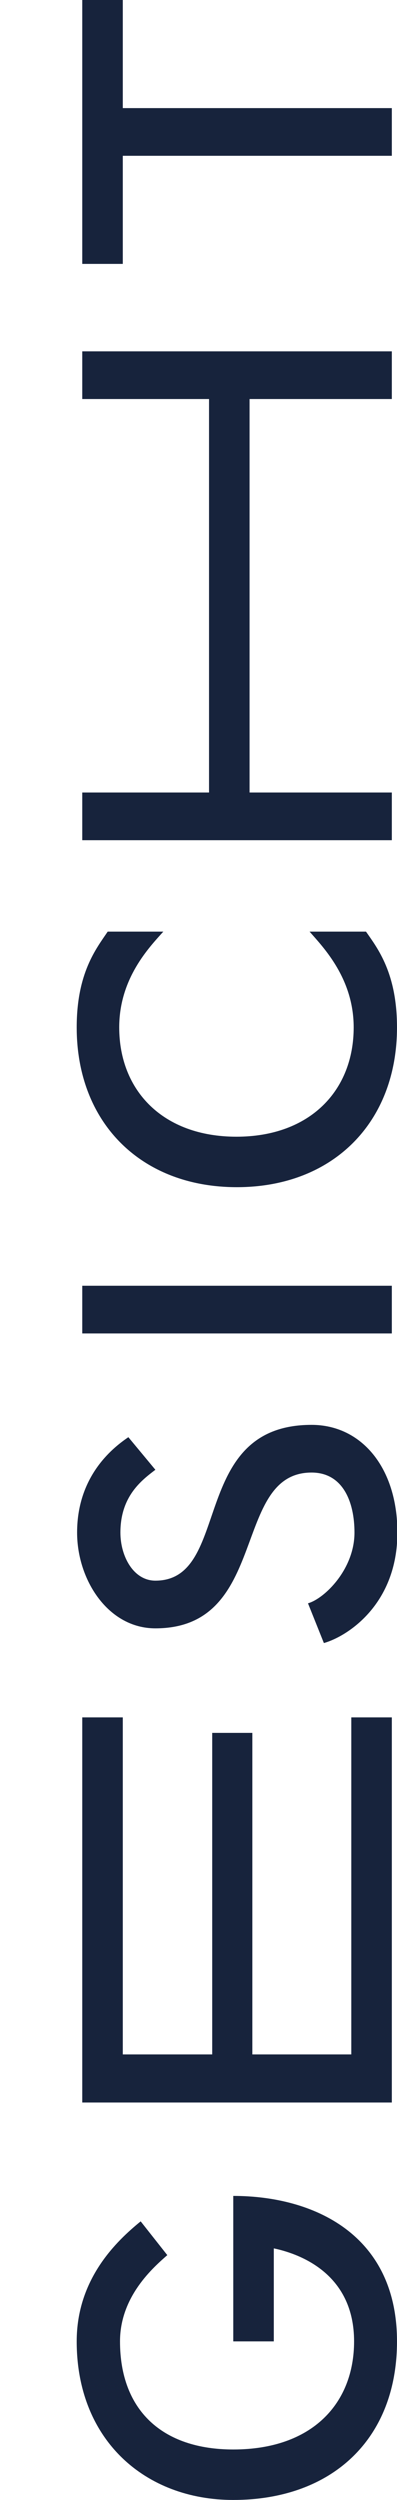
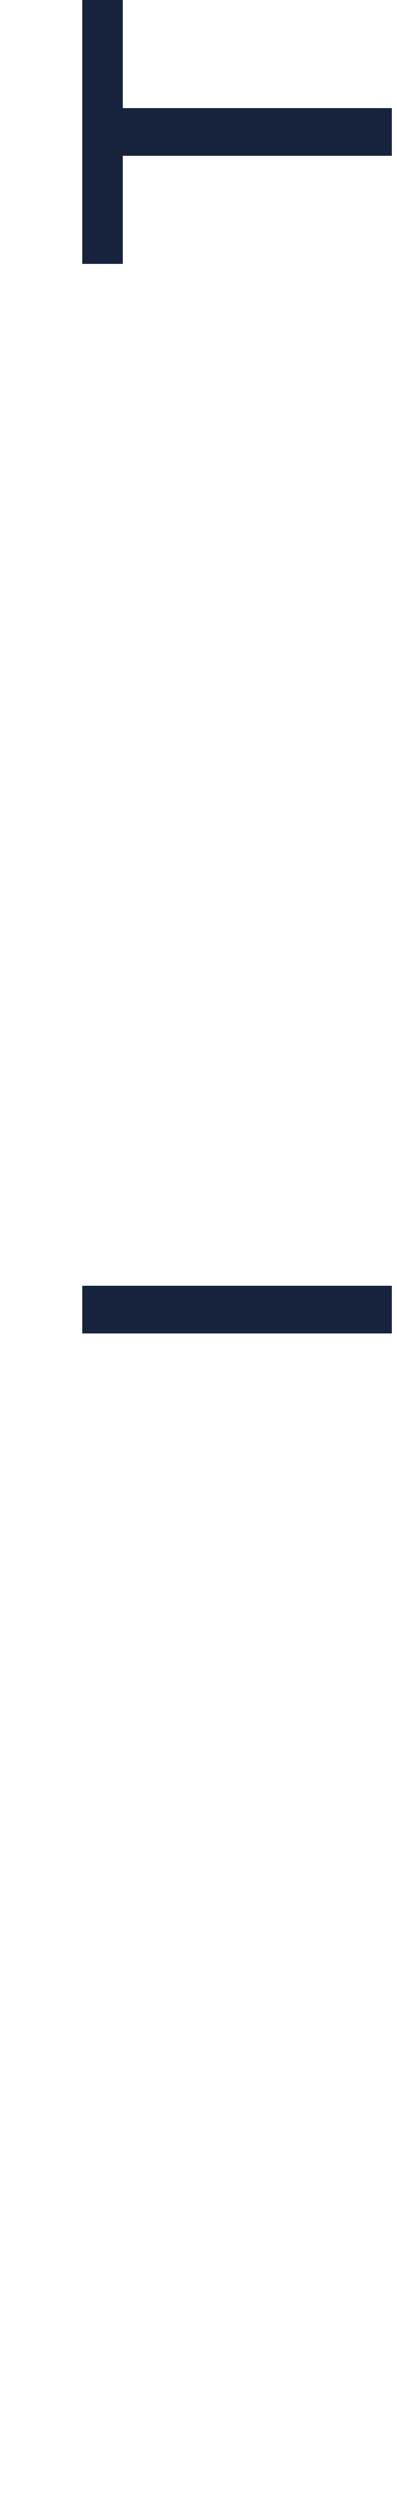
<svg xmlns="http://www.w3.org/2000/svg" version="1.1" id="Ebene_1" x="0px" y="0px" viewBox="0 0 99.9 629" style="enable-background:new 0 0 99.9 629;" xml:space="preserve">
  <style type="text/css">
	.st0{fill:#17233C;}
</style>
-   <path class="st0" d="M58.7,589.1h10.2v-23.4c7.1,1.5,20.2,6.7,20.2,23.4c0,15.5-10.4,27.2-30.4,27.2c-17.9,0-28.5-9.9-28.5-27.2  c0-11.4,8.5-18.7,11.9-21.7l-6.7-8.5c-6,4.9-16.1,14.4-16.1,30.2c0,24.9,17.3,39.9,39.4,39.9c24.7,0,41.2-15.2,41.2-39.9  c0-27-21.1-36.6-41.2-36.6L58.7,589.1L58.7,589.1z" />
-   <polygon class="st0" points="88.4,432.1 88.4,516.9 63.5,516.9 63.5,436 53.4,436 53.4,516.9 30.9,516.9 30.9,432.1 20.7,432.1   20.7,529 98.6,529 98.6,432.1 " />
-   <path class="st0" d="M32.3,361.6c-3.2,2.2-12.9,9.2-12.9,24c0,11.9,7.8,24.1,19.7,24.1c28.8,0,19.1-39.2,39.3-39.2  c7.9,0,10.8,7.4,10.8,15.1c0,9.2-7.5,16.6-11.7,17.8l4,10c6-1.7,18.5-9.8,18.5-27.8c0-16.4-9.1-27.1-21.6-27.1  c-31,0-19.9,39.2-39.3,39.2c-5.5,0-8.8-6.1-8.8-12.1c0-9.2,5.4-13.2,8.8-15.8L32.3,361.6L32.3,361.6z" />
  <polygon class="st0" points="20.7,323.5 20.7,335.5 98.6,335.5 98.6,323.5 " />
-   <path class="st0" d="M77.9,234.4c3.5,4,11.1,11.8,11.1,24.1c0,15.9-11,27.5-29.5,27.5S30,274.4,30,258.5c0-12.3,7.5-20.1,11.1-24.1  h-14c-2.9,4.3-7.8,10.4-7.8,24.1c0,24,16.2,40.2,40.3,40.2s40.3-16.2,40.3-40.2c0-13.6-4.8-19.8-7.8-24.1L77.9,234.4L77.9,234.4z" />
-   <polygon class="st0" points="20.7,88.4 20.7,100.4 52.6,100.4 52.6,199.4 20.7,199.4 20.7,211.4 98.6,211.4 98.6,199.4 62.8,199.4   62.8,100.4 98.6,100.4 98.6,88.4 " />
  <g>
    <path class="st0" d="M30.9,27.2V0H20.7v66.4h10.2V39.2h67.7v-12H30.9L30.9,27.2z" />
  </g>
</svg>